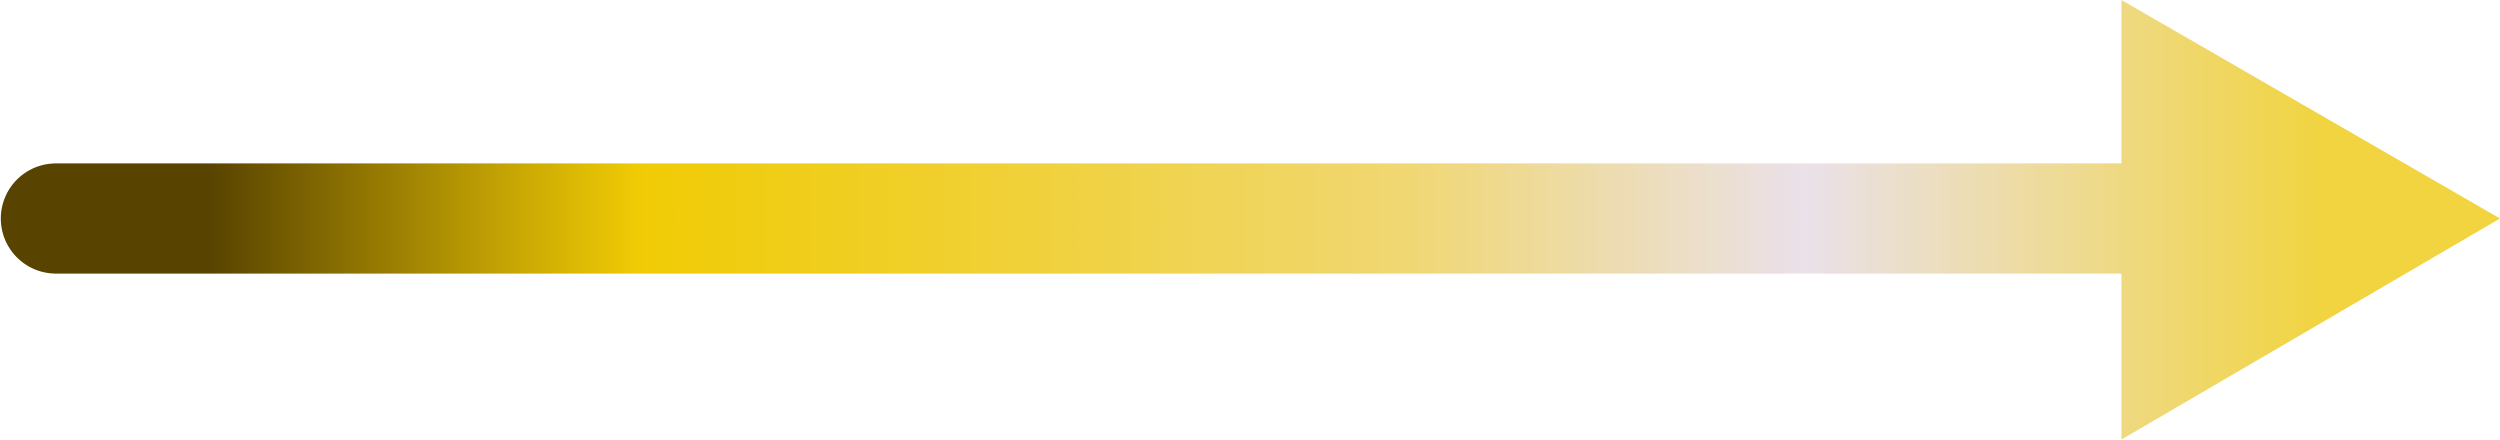
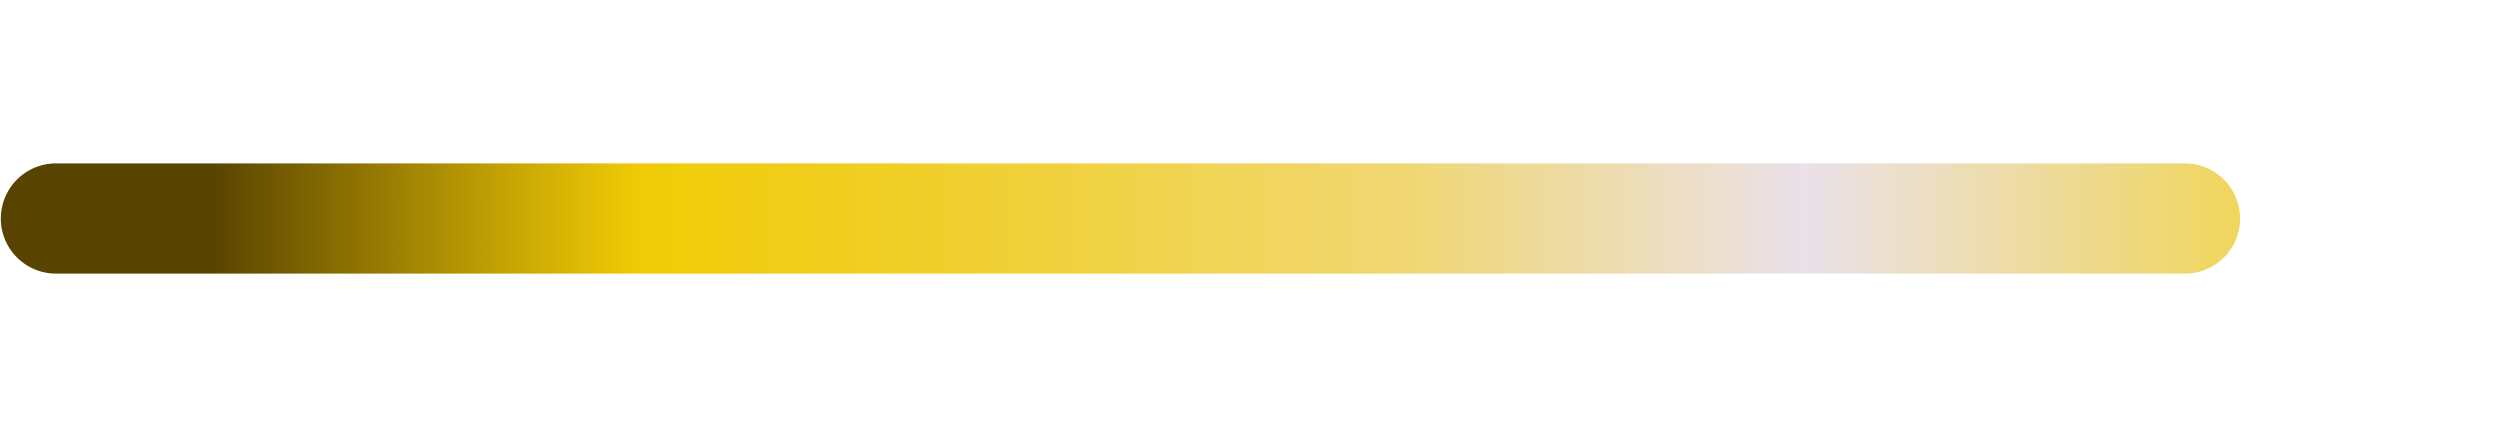
<svg xmlns="http://www.w3.org/2000/svg" version="1.1" x="0px" y="0px" width="98.4px" height="17.3px" viewBox="0 0 98.4 17.3" style="overflow:scroll;enable-background:new 0 0 98.4 17.3;" xml:space="preserve">
  <style type="text/css">
	.st0{fill:none;stroke:url(#SVGID_1_);stroke-width:4.337;stroke-linecap:round;stroke-linejoin:round;}
	.st1{fill:url(#SVGID_2_);}
	.st2{fill:none;stroke:url(#SVGID_3_);stroke-width:4.337;stroke-linecap:round;stroke-linejoin:round;}
	.st3{fill:url(#SVGID_4_);}
</style>
  <defs>
</defs>
  <g>
    <g>
      <linearGradient id="SVGID_1_" gradientUnits="userSpaceOnUse" x1="0" y1="8.649" x2="100.612" y2="8.649">
        <stop offset="8.185840e-02" style="stop-color:#584300" />
        <stop offset="9.851323e-02" style="stop-color:#685101" />
        <stop offset="0.203" style="stop-color:#C9A804" />
        <stop offset="0.25" style="stop-color:#F0CB05" />
        <stop offset="0.358" style="stop-color:#F0CF29" />
        <stop offset="0.551" style="stop-color:#F0D773" />
        <stop offset="0.706" style="stop-color:#EAE1EA" />
        <stop offset="0.909" style="stop-color:#F1D440" />
      </linearGradient>
      <line class="st0" x1="2.2" y1="8.6" x2="86" y2="8.6" />
      <g>
        <linearGradient id="SVGID_2_" gradientUnits="userSpaceOnUse" x1="-3.040736e-05" y1="8.65" x2="100.612" y2="8.65">
          <stop offset="8.185840e-02" style="stop-color:#584300" />
          <stop offset="9.851323e-02" style="stop-color:#685101" />
          <stop offset="0.203" style="stop-color:#C9A804" />
          <stop offset="0.25" style="stop-color:#F0CB05" />
          <stop offset="0.358" style="stop-color:#F0CF29" />
          <stop offset="0.551" style="stop-color:#F0D773" />
          <stop offset="0.706" style="stop-color:#EAE1EA" />
          <stop offset="0.909" style="stop-color:#F1D440" />
        </linearGradient>
-         <polygon class="st1" points="83.5,17.3 98.4,8.6 83.5,0" />
      </g>
    </g>
  </g>
</svg>